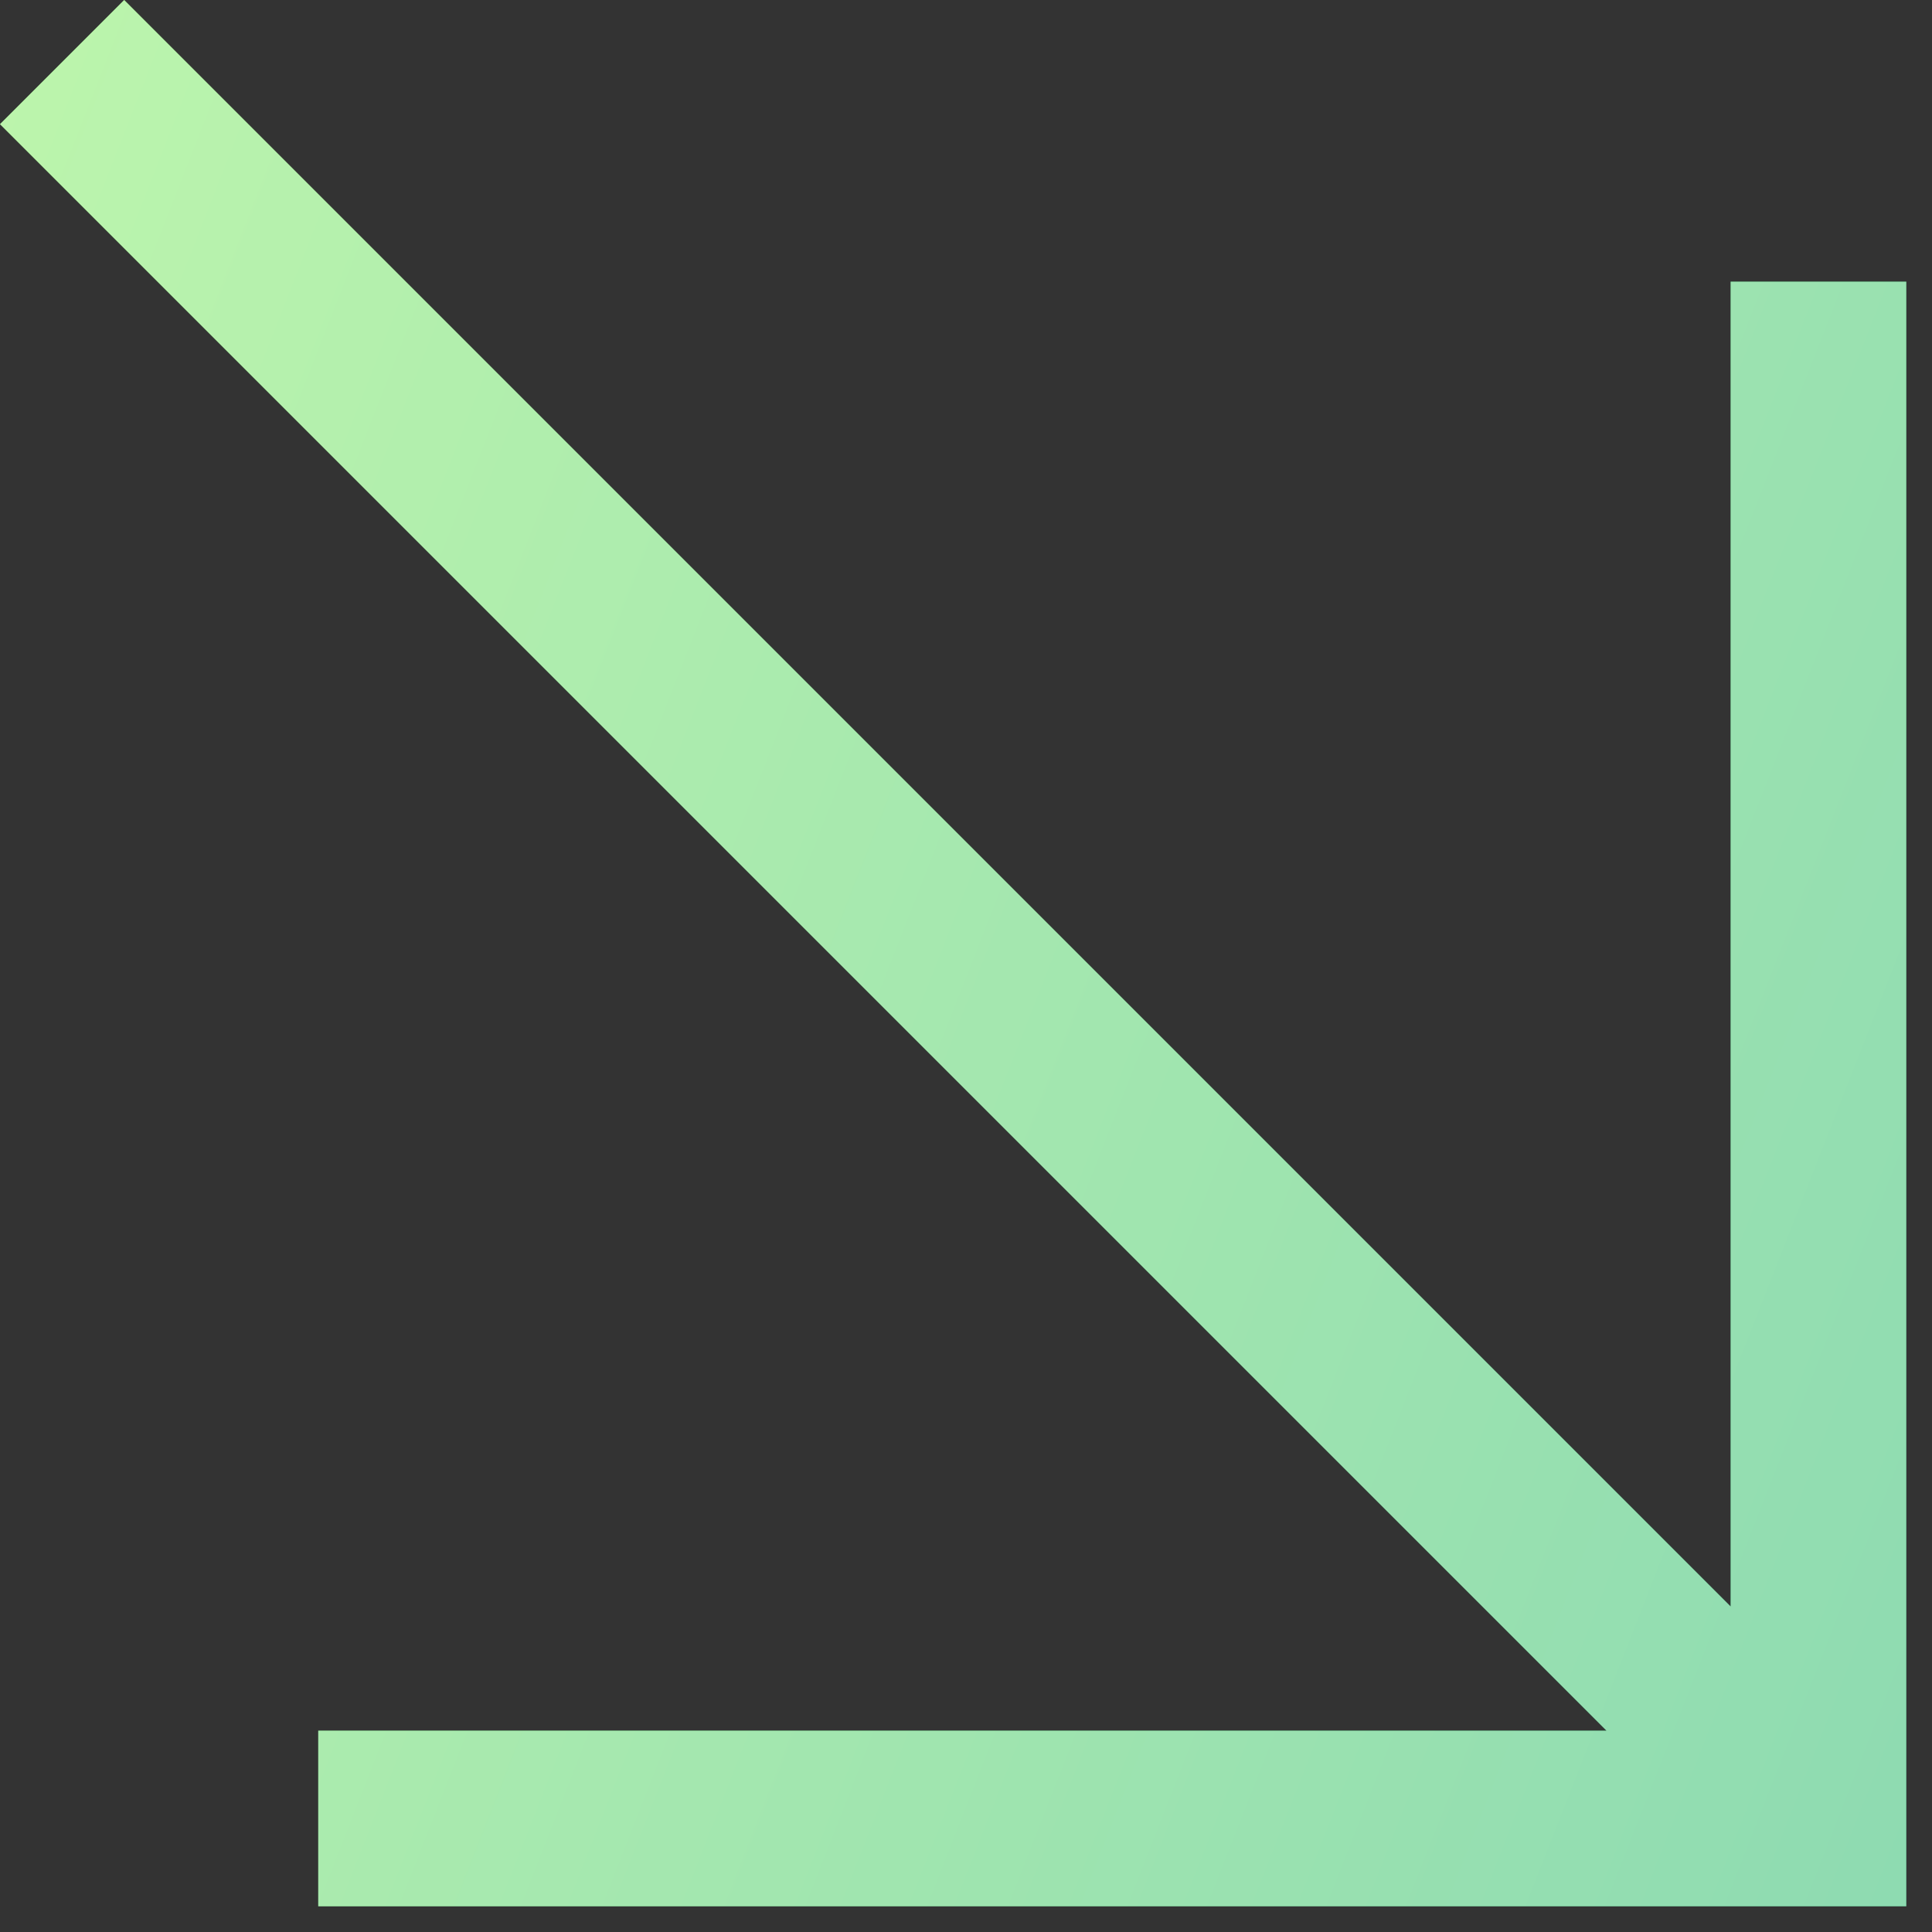
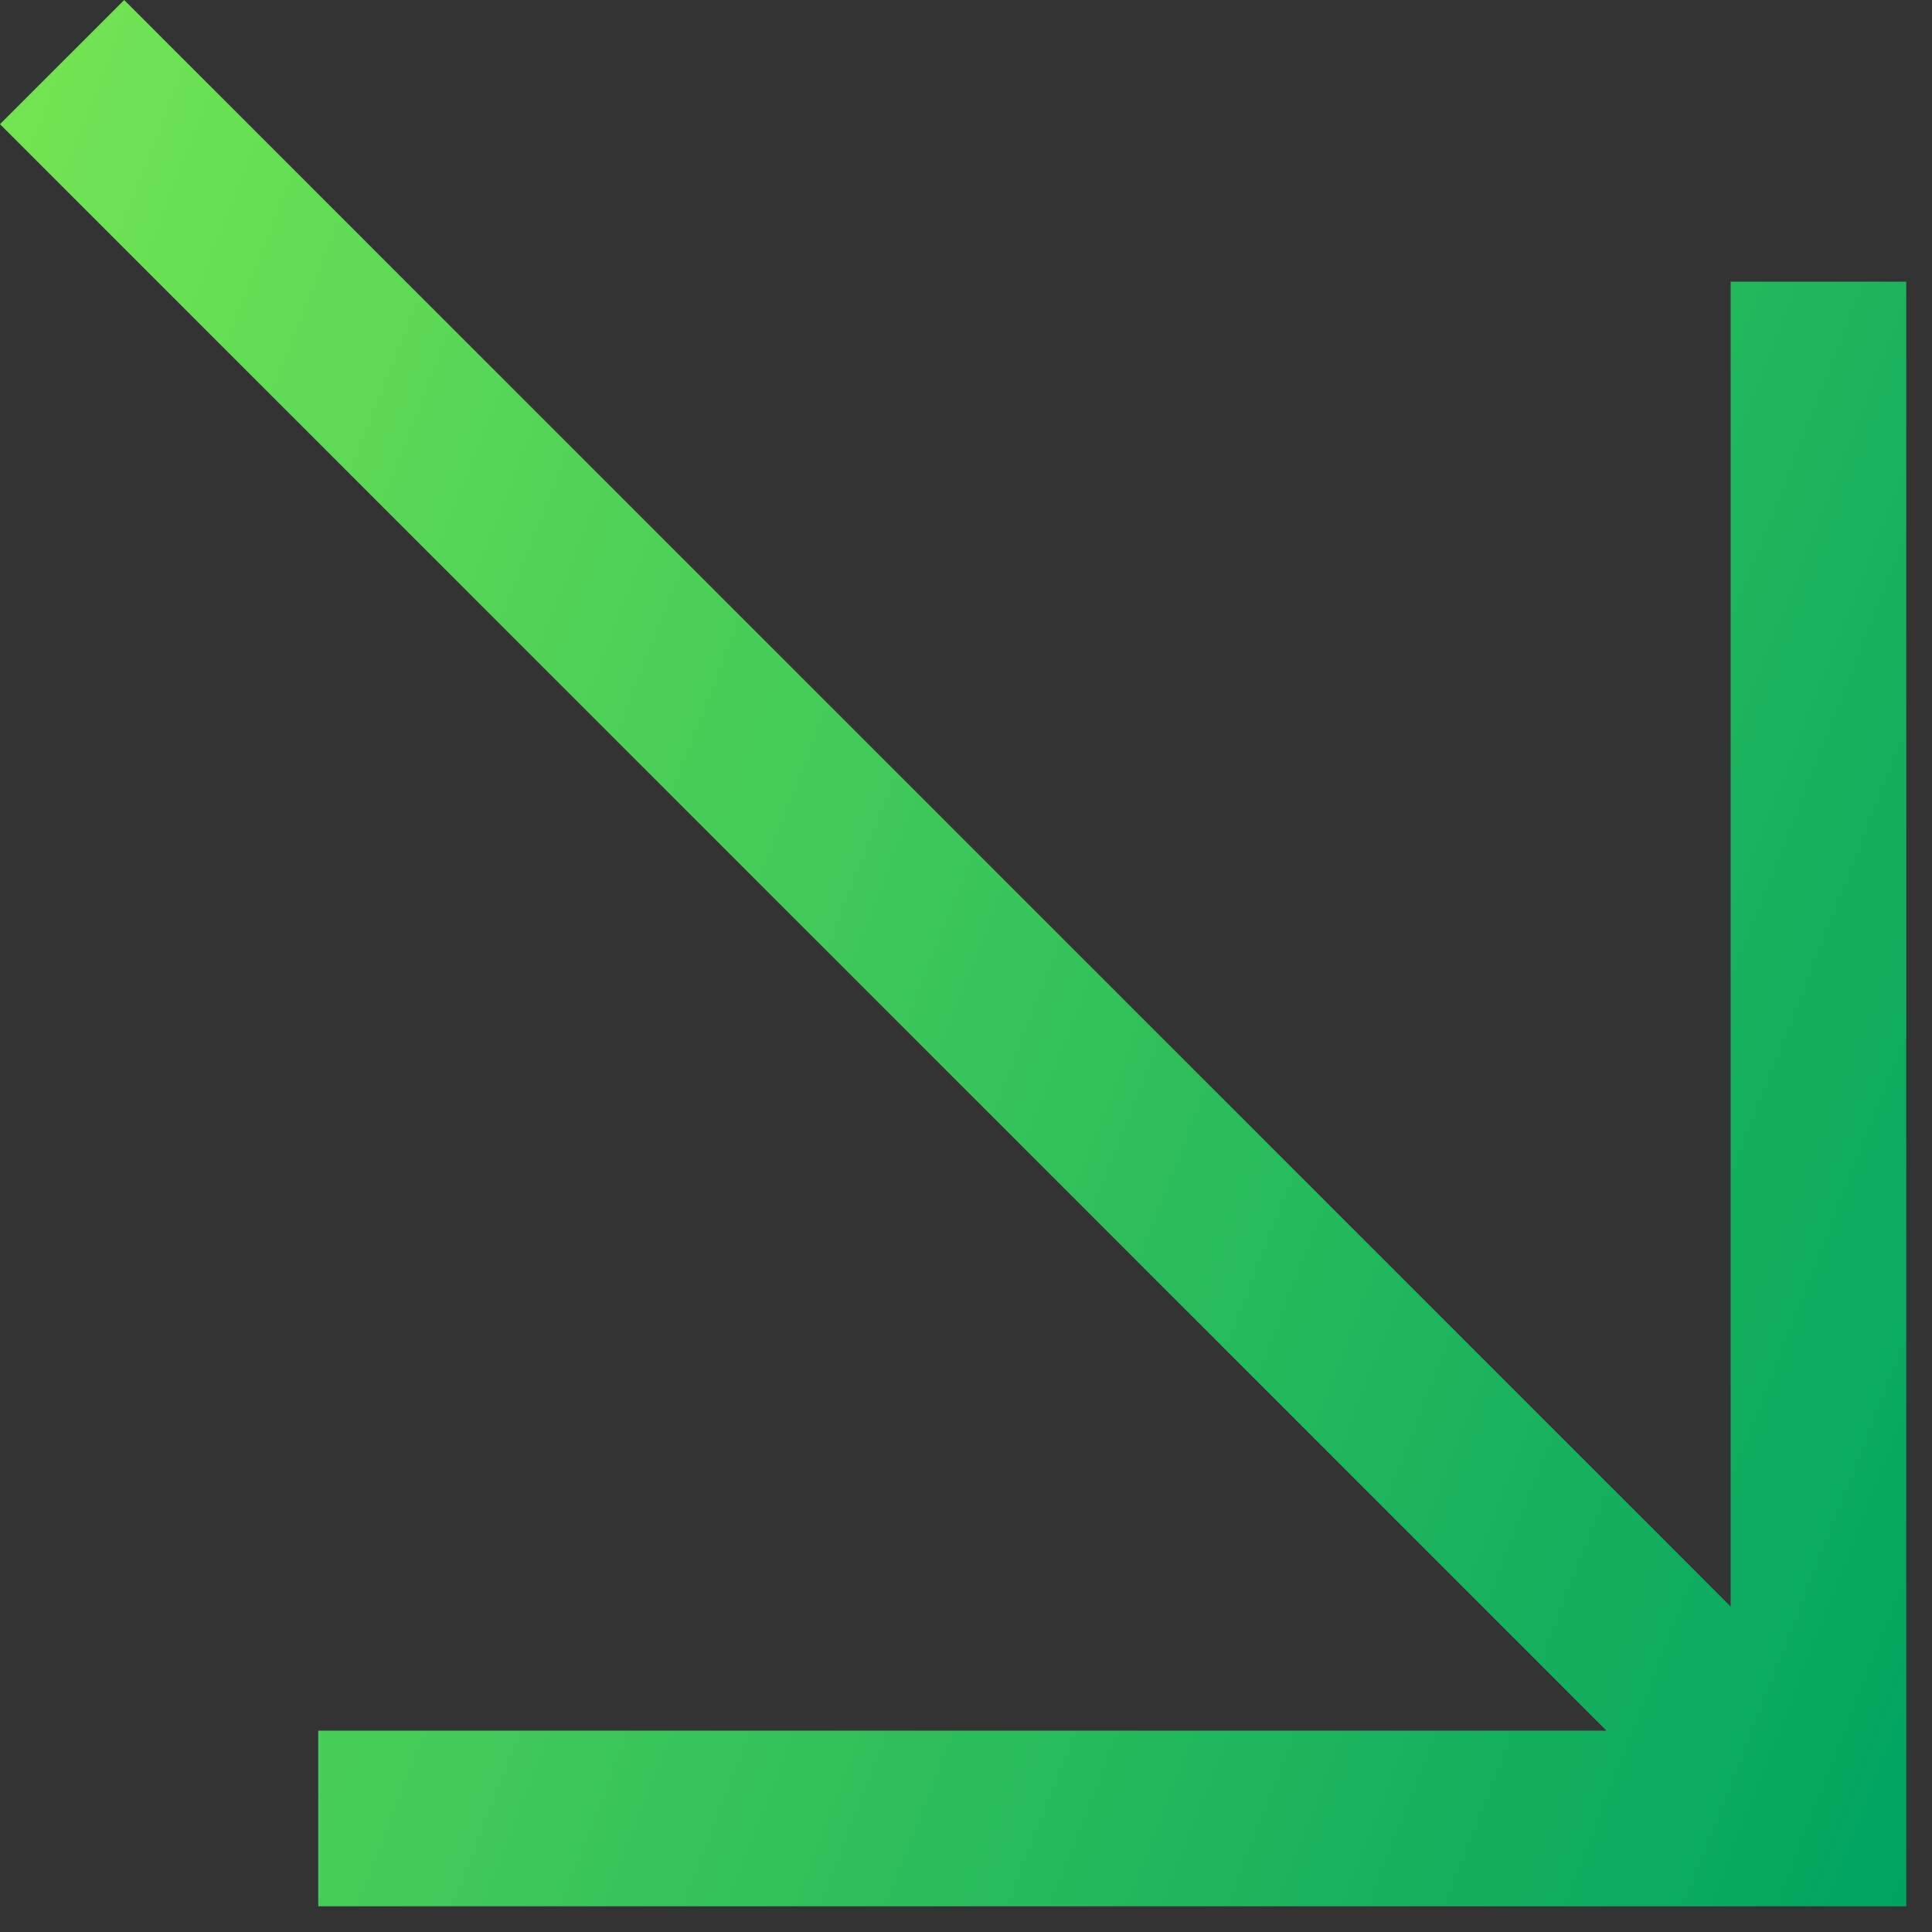
<svg xmlns="http://www.w3.org/2000/svg" width="22" height="22" viewBox="0 0 22 22" fill="none">
  <rect x="0" y="0" width="22" height="22" fill="#333333" stroke="none" />
  <path fill-rule="evenodd" clip-rule="evenodd" d="M1.414 0L19.707 18.293V3.207H21.707V21.707H3.624V19.707H18.293L0 1.414L1.414 0Z" fill="url(#paint0_linear_13_508)" />
-   <path fill-rule="evenodd" clip-rule="evenodd" d="M1.414 0L19.707 18.293V3.207H21.707V21.707H3.624V19.707H18.293L0 1.414L1.414 0Z" fill="#EDFFE8" fill-opacity="0.6" />
  <defs>
    <linearGradient id="paint0_linear_13_508" x1="-3.457" y1="9.627" x2="22.434" y2="19.777" gradientUnits="userSpaceOnUse">
      <stop stop-color="#73E553" />
      <stop offset="0.651" stop-color="#28BB5B" />
      <stop offset="1" stop-color="#00A460" />
    </linearGradient>
  </defs>
</svg>